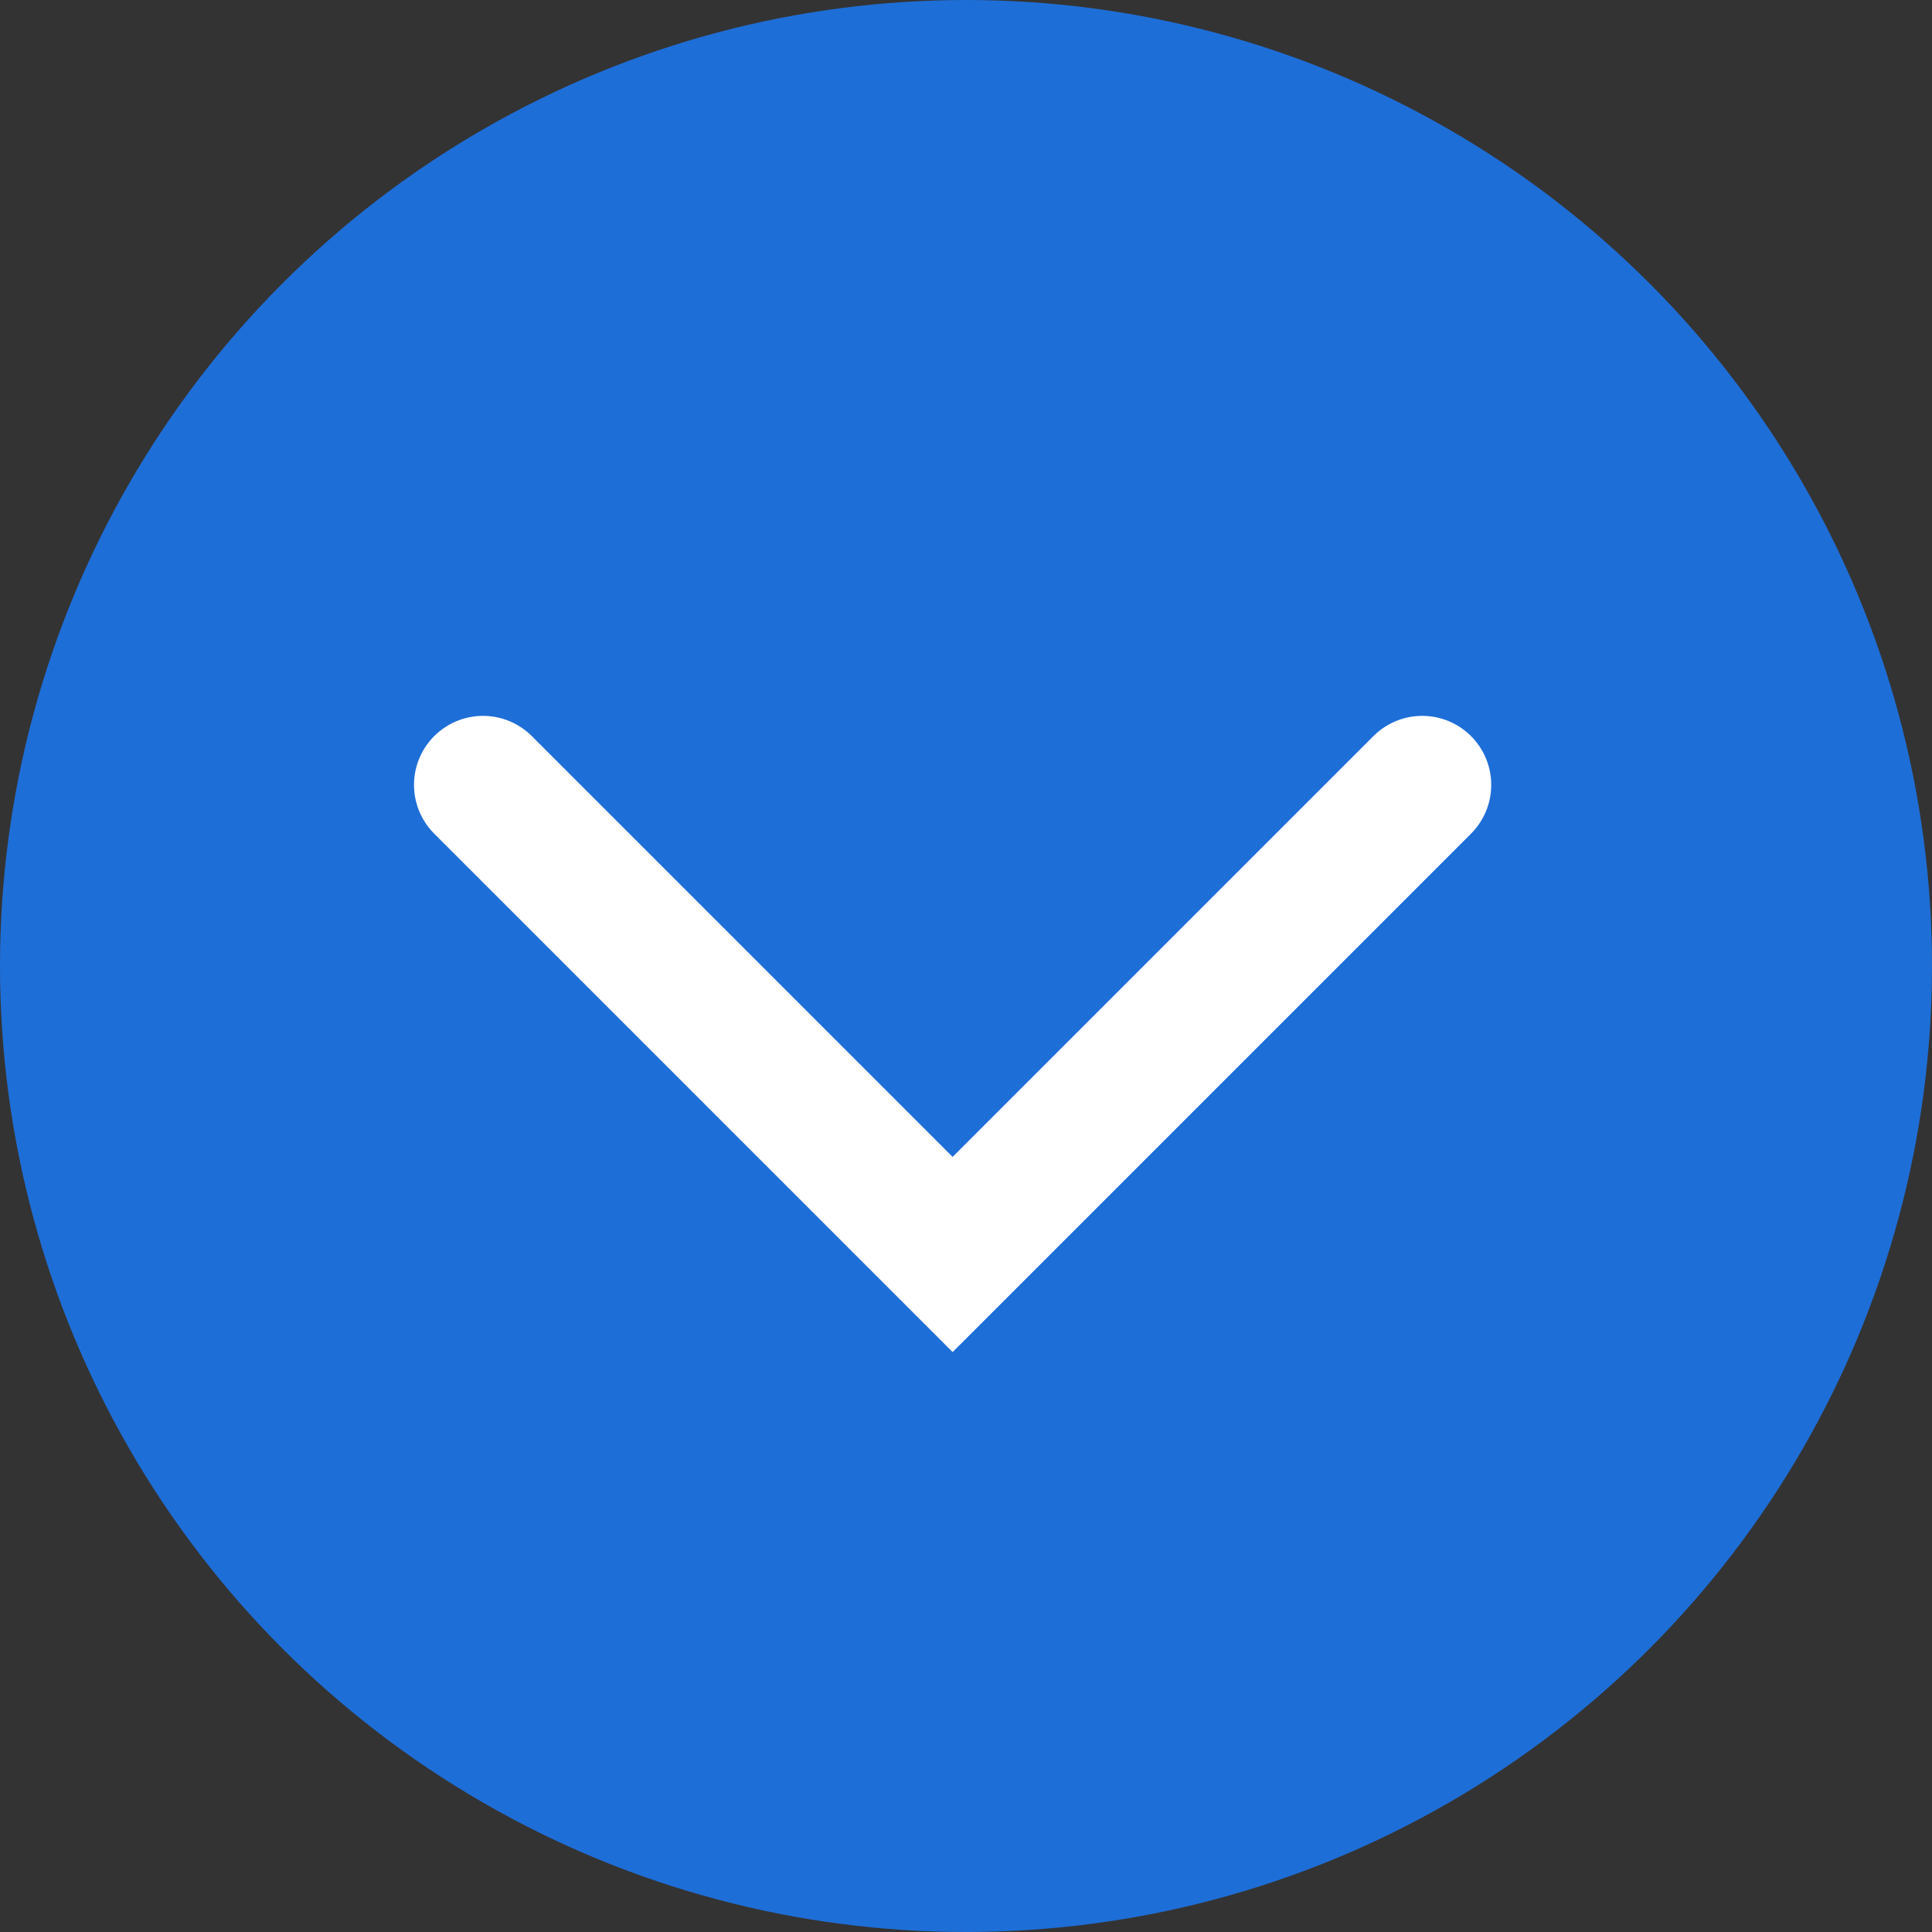
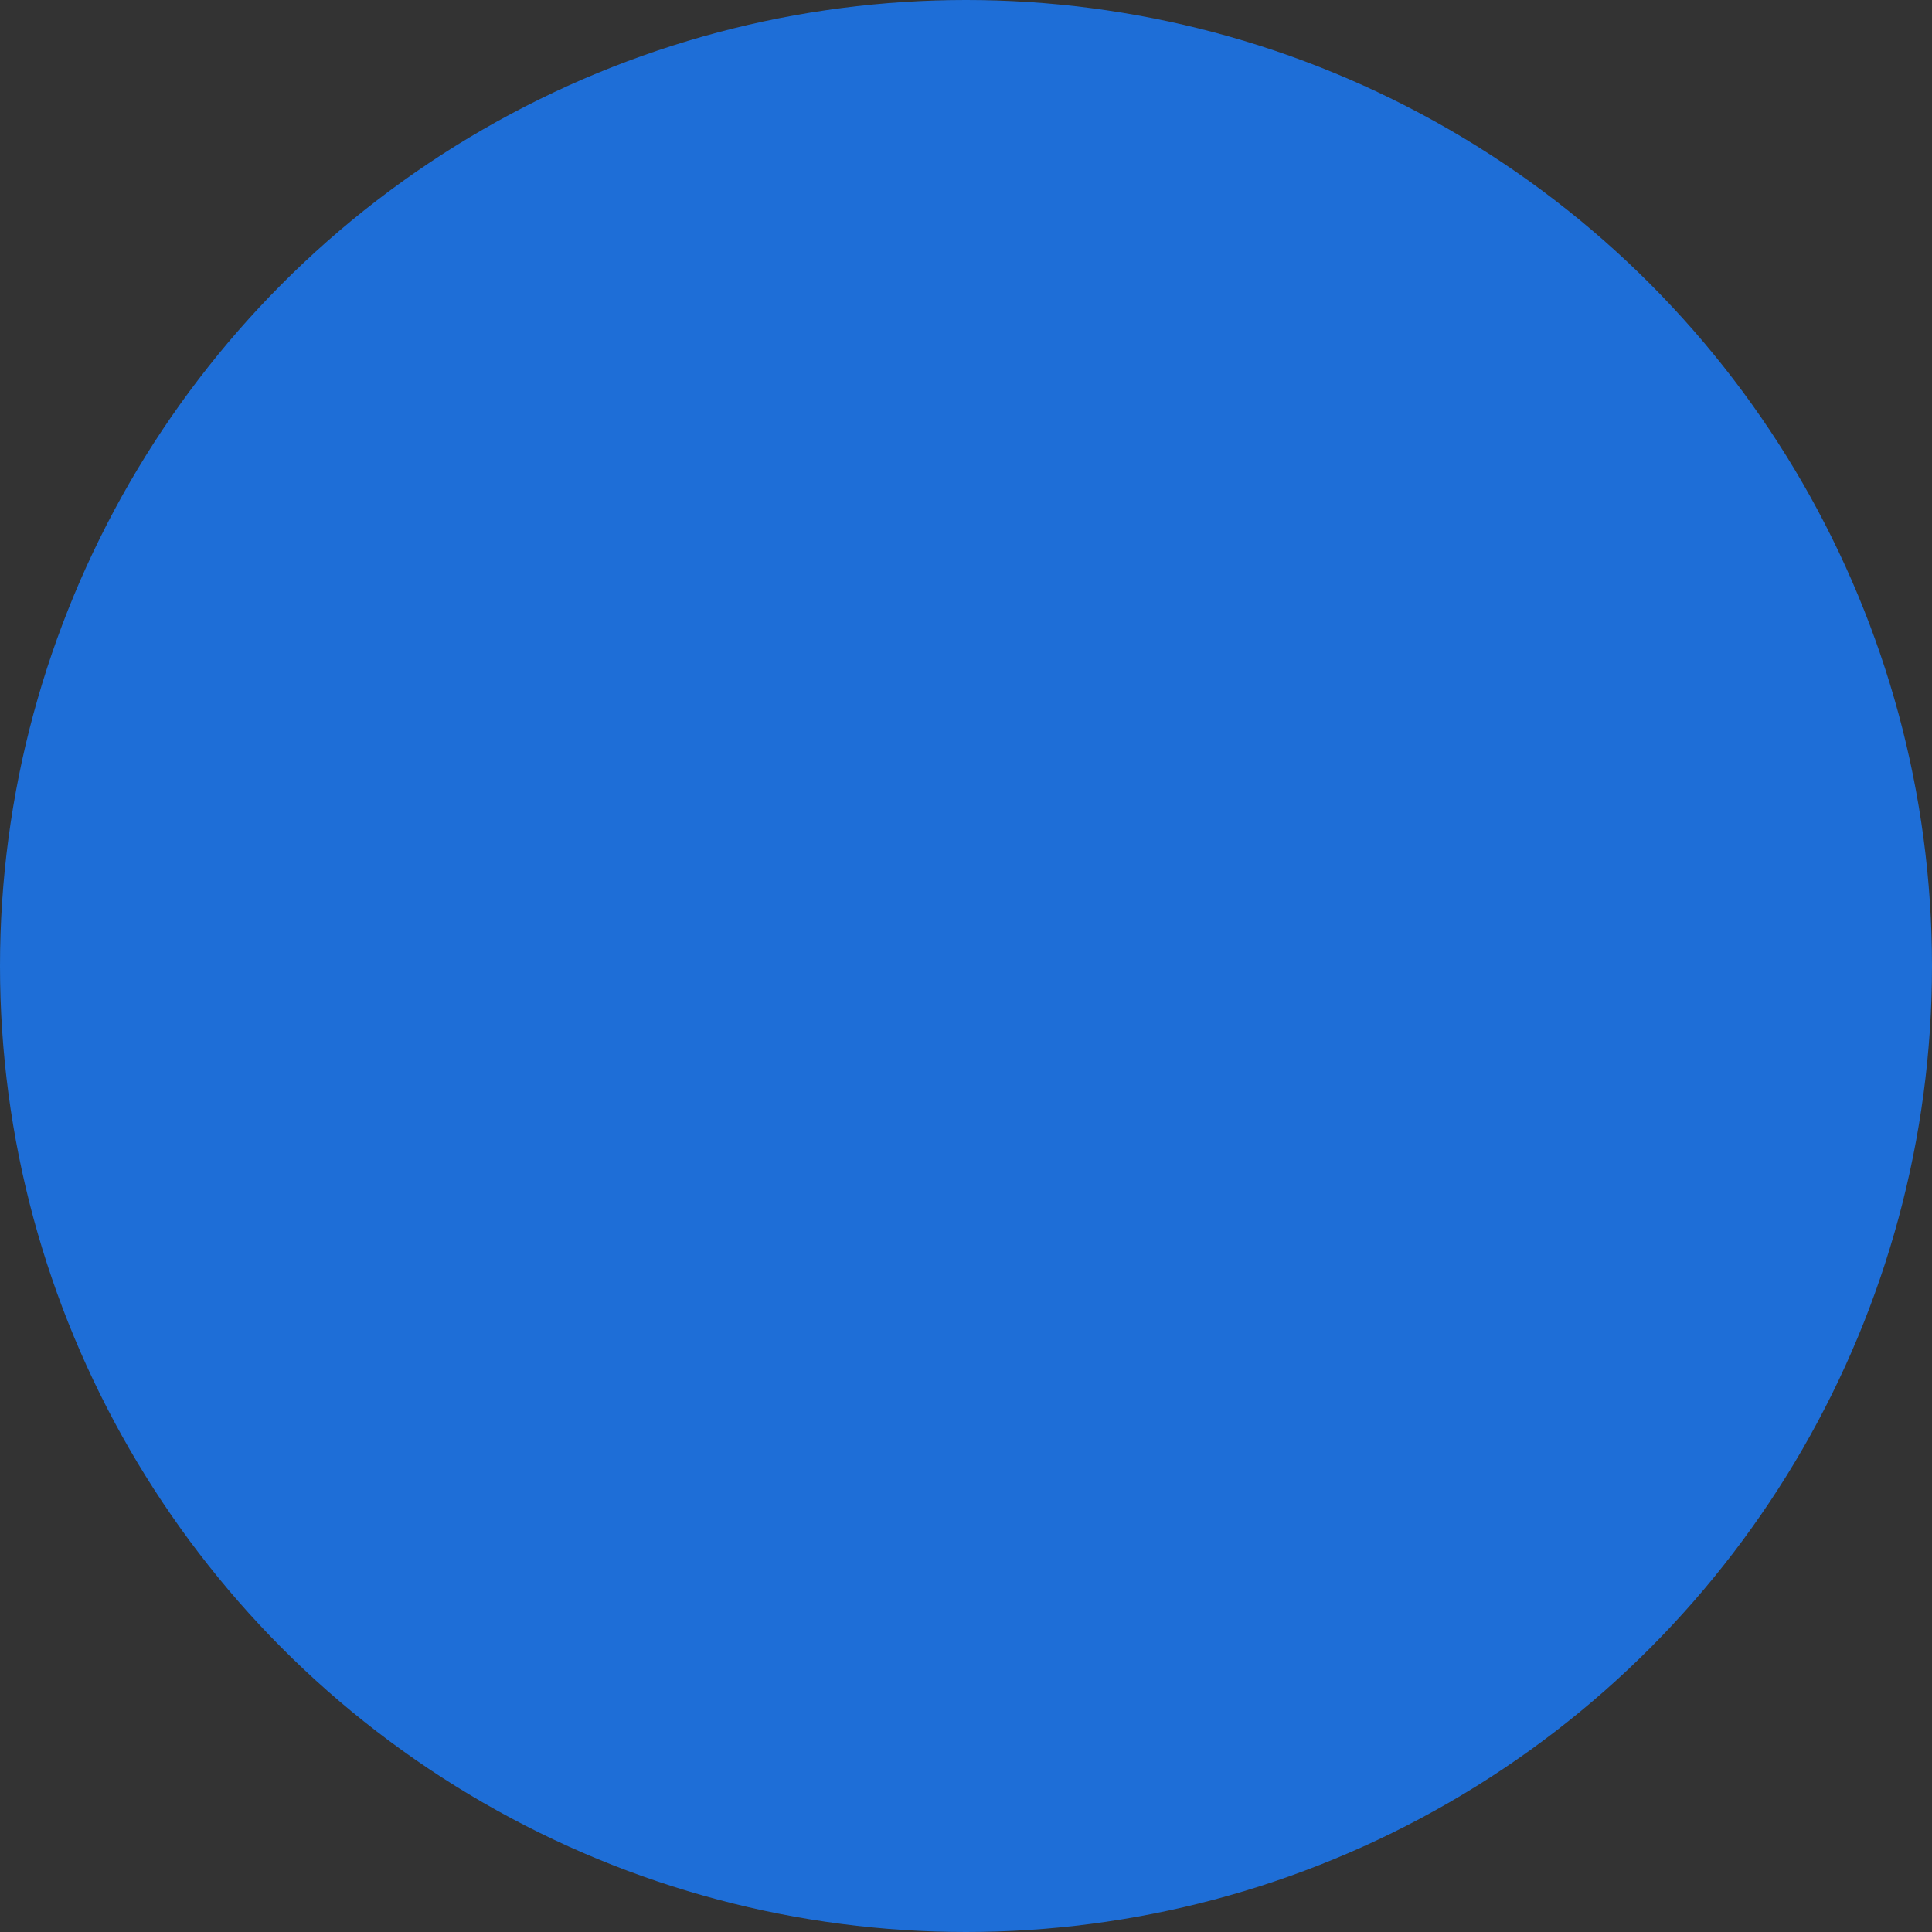
<svg xmlns="http://www.w3.org/2000/svg" width="28" height="28" viewBox="0 0 28 28" fill="none">
  <rect x="0" y="0" width="28" height="28" fill="#333333" stroke="none" />
  <circle cx="14" cy="14" r="14" fill="#1E6ED7" />
-   <path d="M7 11.375L13.806 18.181L20.612 11.375" stroke="white" stroke-width="2" stroke-linecap="round" />
</svg>